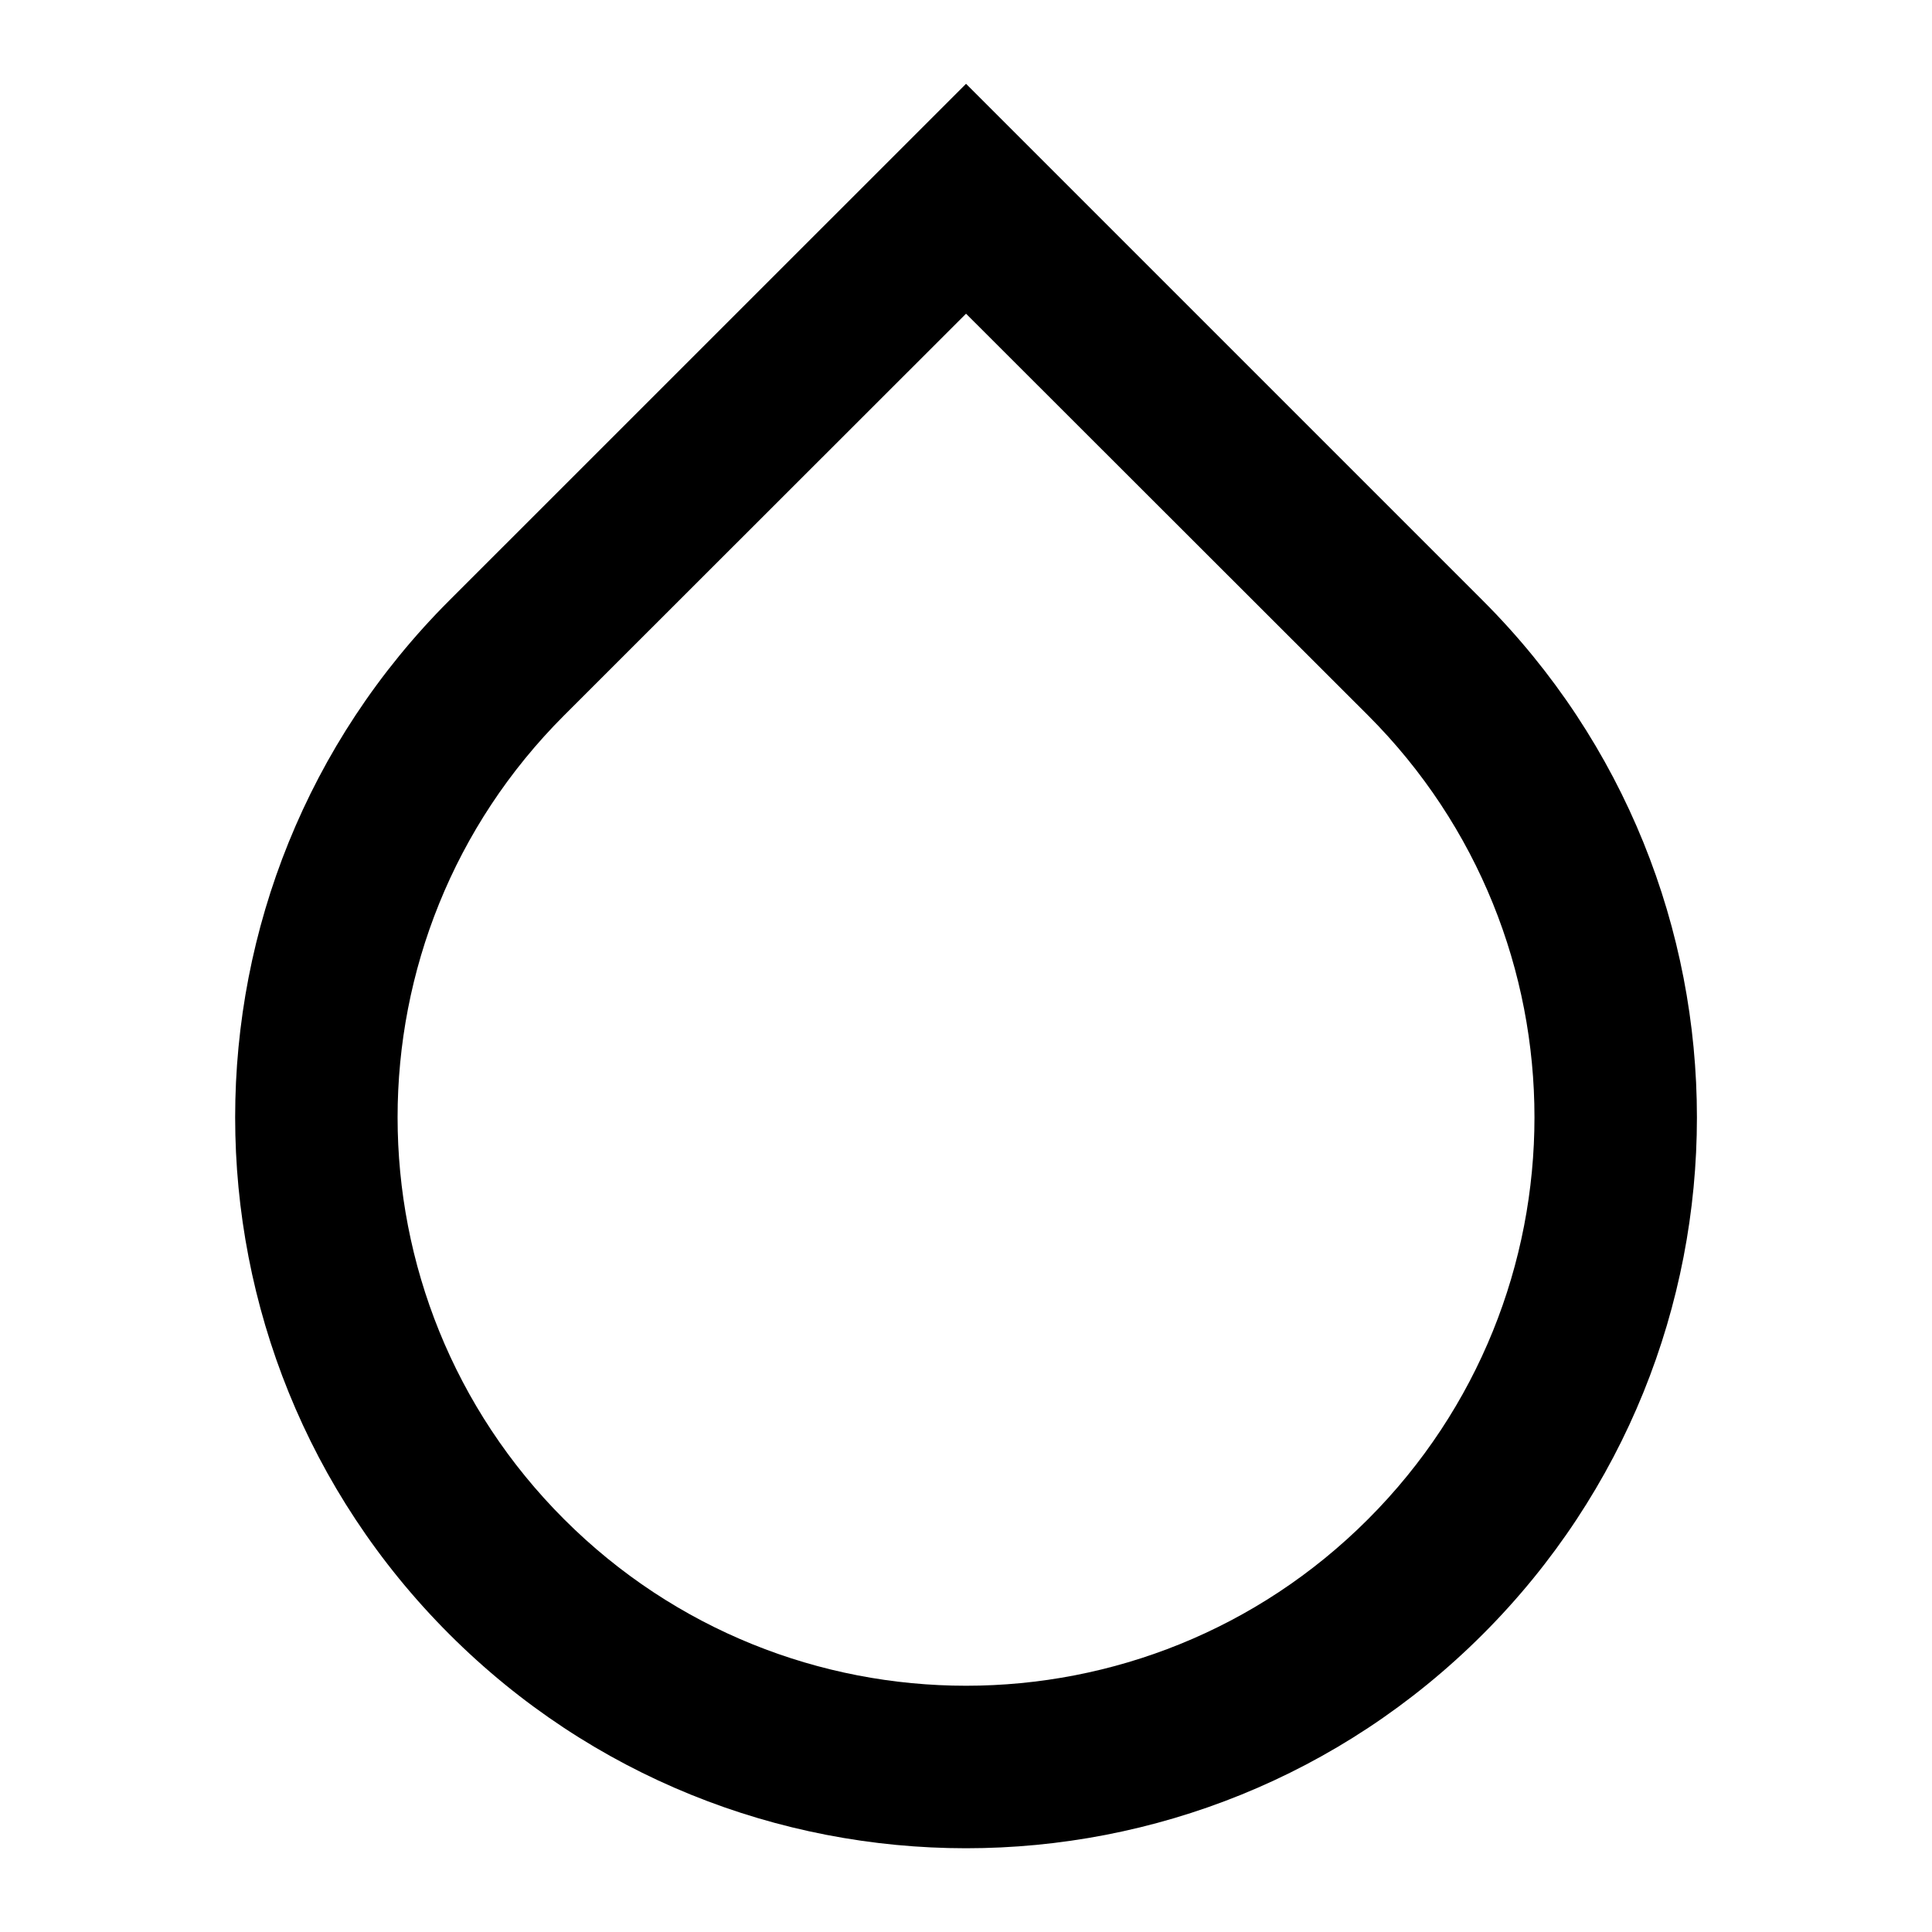
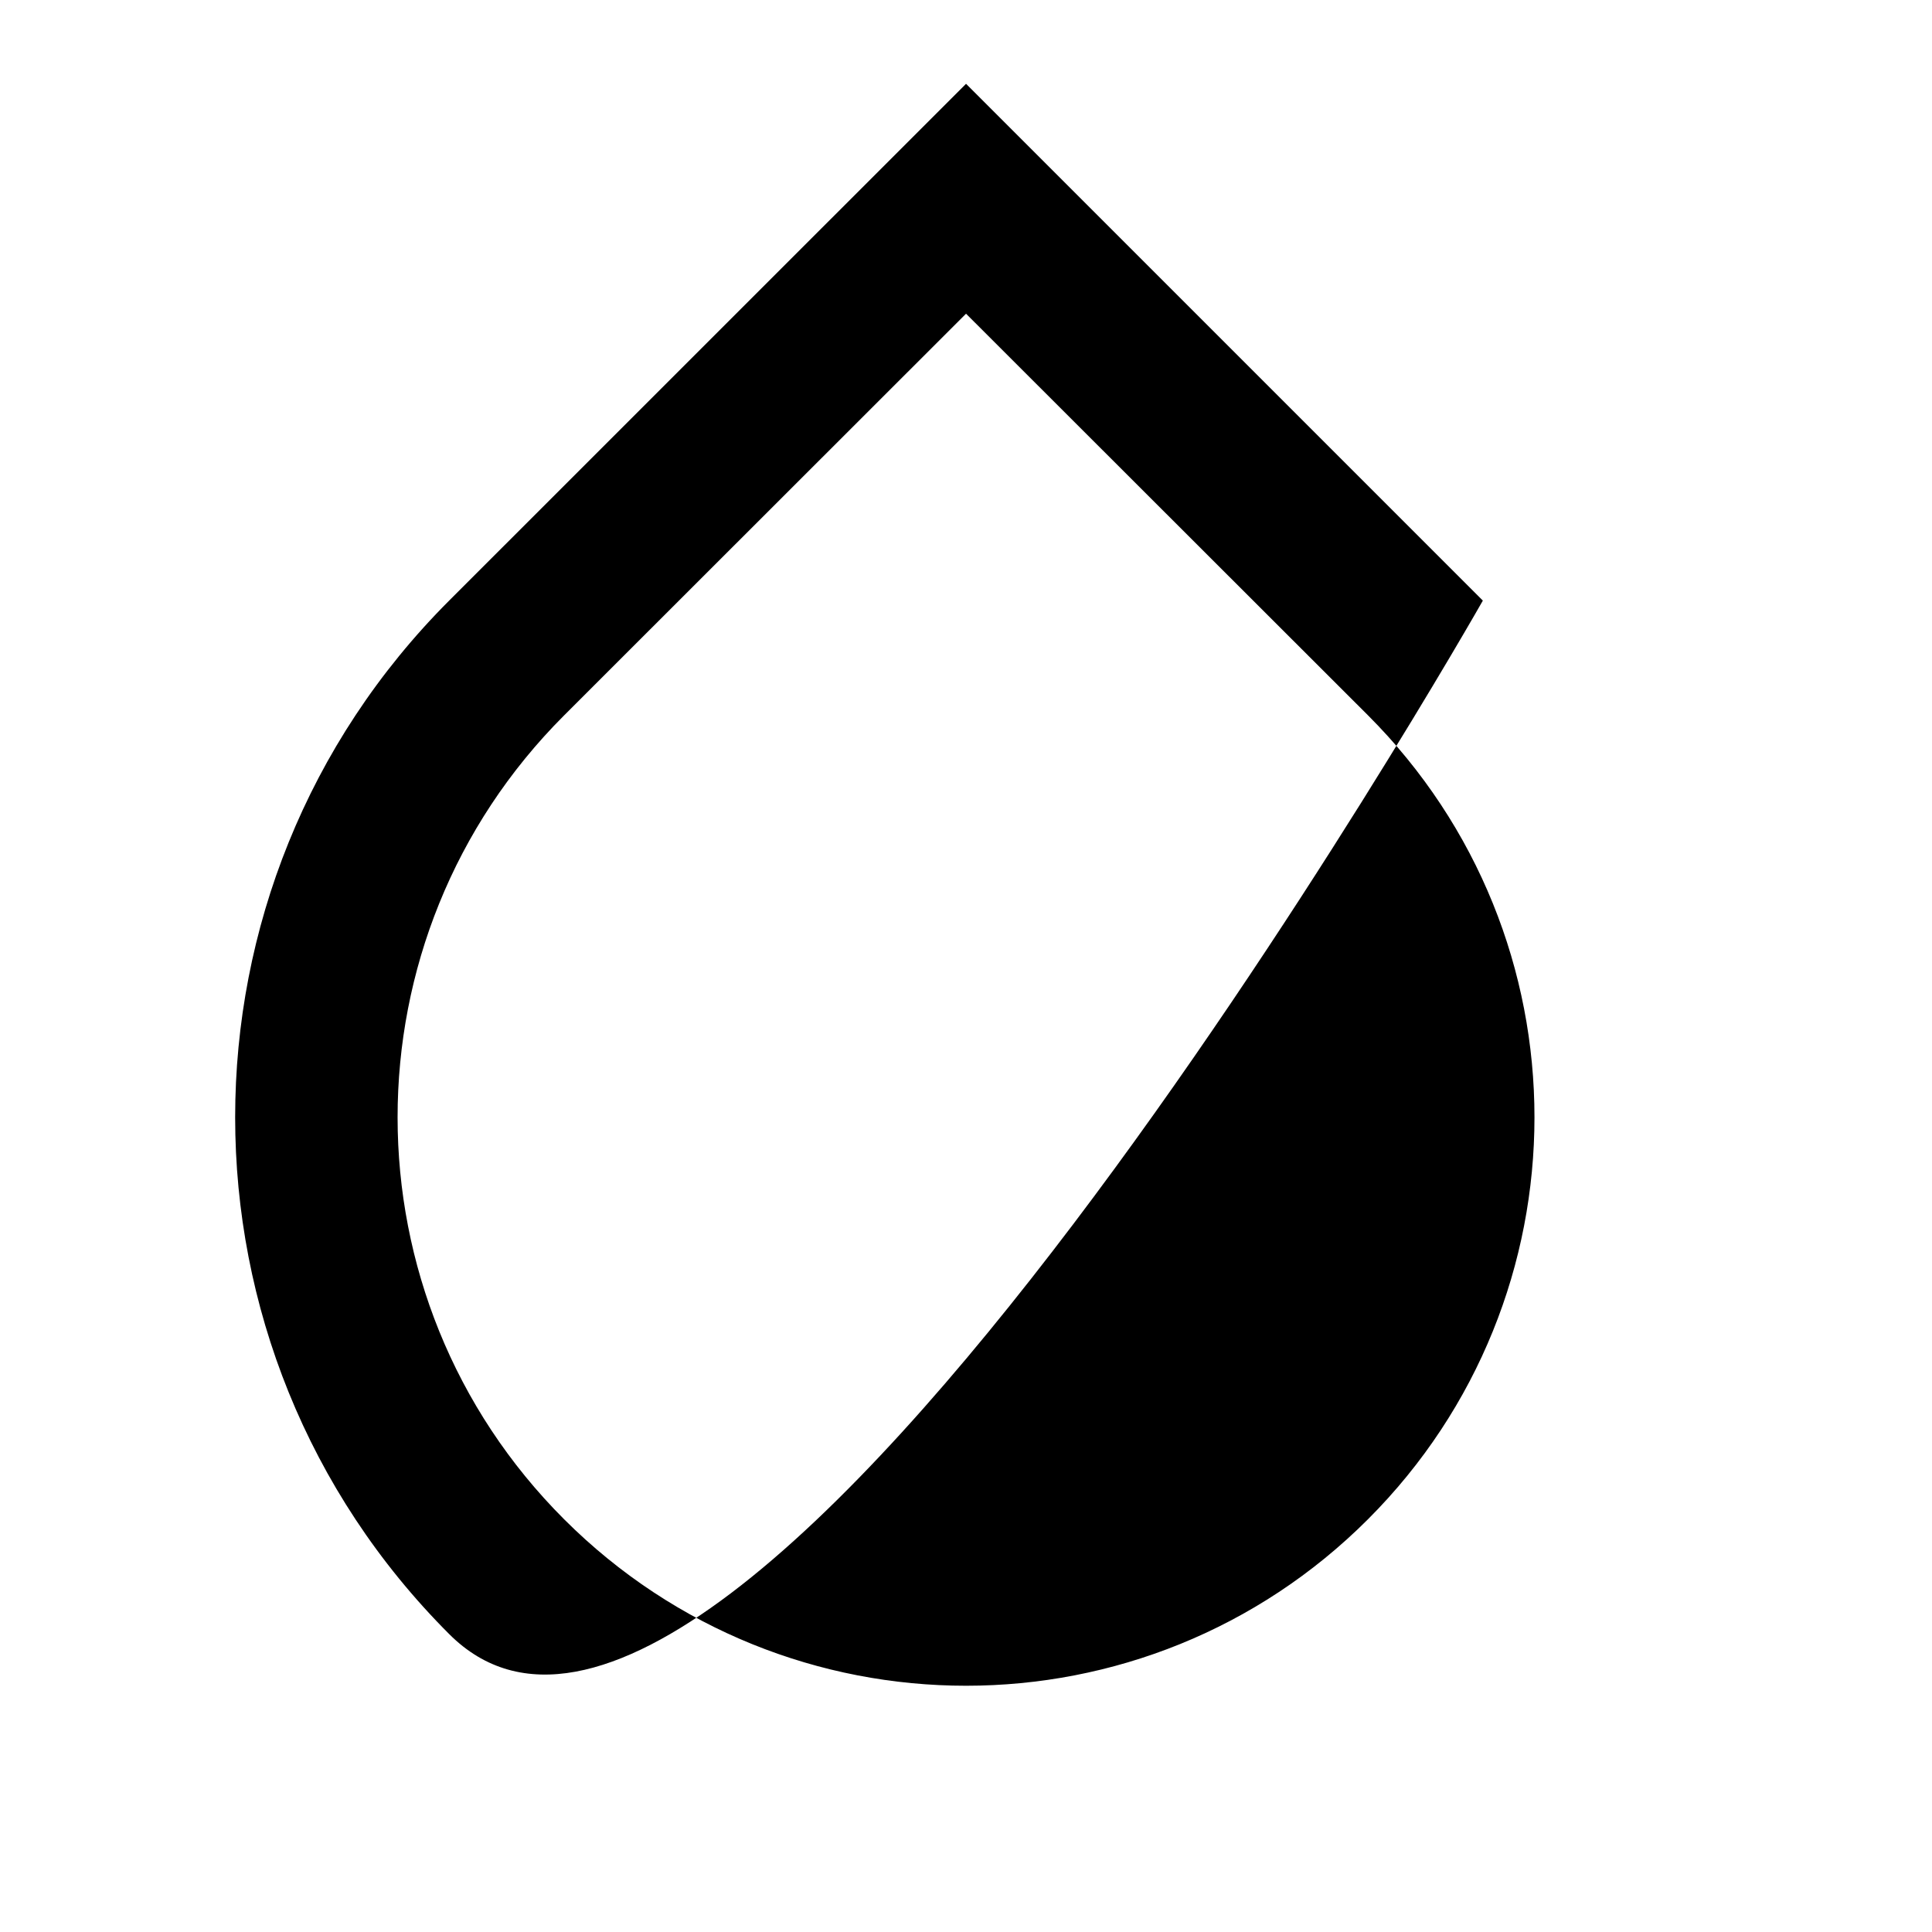
<svg xmlns="http://www.w3.org/2000/svg" version="1.1" id="Calque_1" x="0px" y="0px" viewBox="0 0 23.791 23.791" enable-background="new 0 0 23.791 23.791" xml:space="preserve">
-   <path id="drop-line" d="M11.896,3.863L6.946,8.81c-2.734,2.734-2.733,7.166,0.001,9.899  s7.166,2.733,9.899-0.001c2.733-2.734,2.733-7.165,0-9.899L11.896,3.863z   M11.896,1.032l6.364,6.364c3.515,3.515,3.515,9.213-0,12.728  S9.046,23.638,5.532,20.123c-3.515-3.515-3.515-9.213,0-12.728L11.896,1.032z" />
+   <path id="drop-line" d="M11.896,3.863L6.946,8.81c-2.734,2.734-2.733,7.166,0.001,9.899  s7.166,2.733,9.899-0.001c2.733-2.734,2.733-7.165,0-9.899L11.896,3.863z   M11.896,1.032l6.364,6.364S9.046,23.638,5.532,20.123c-3.515-3.515-3.515-9.213,0-12.728L11.896,1.032z" />
</svg>